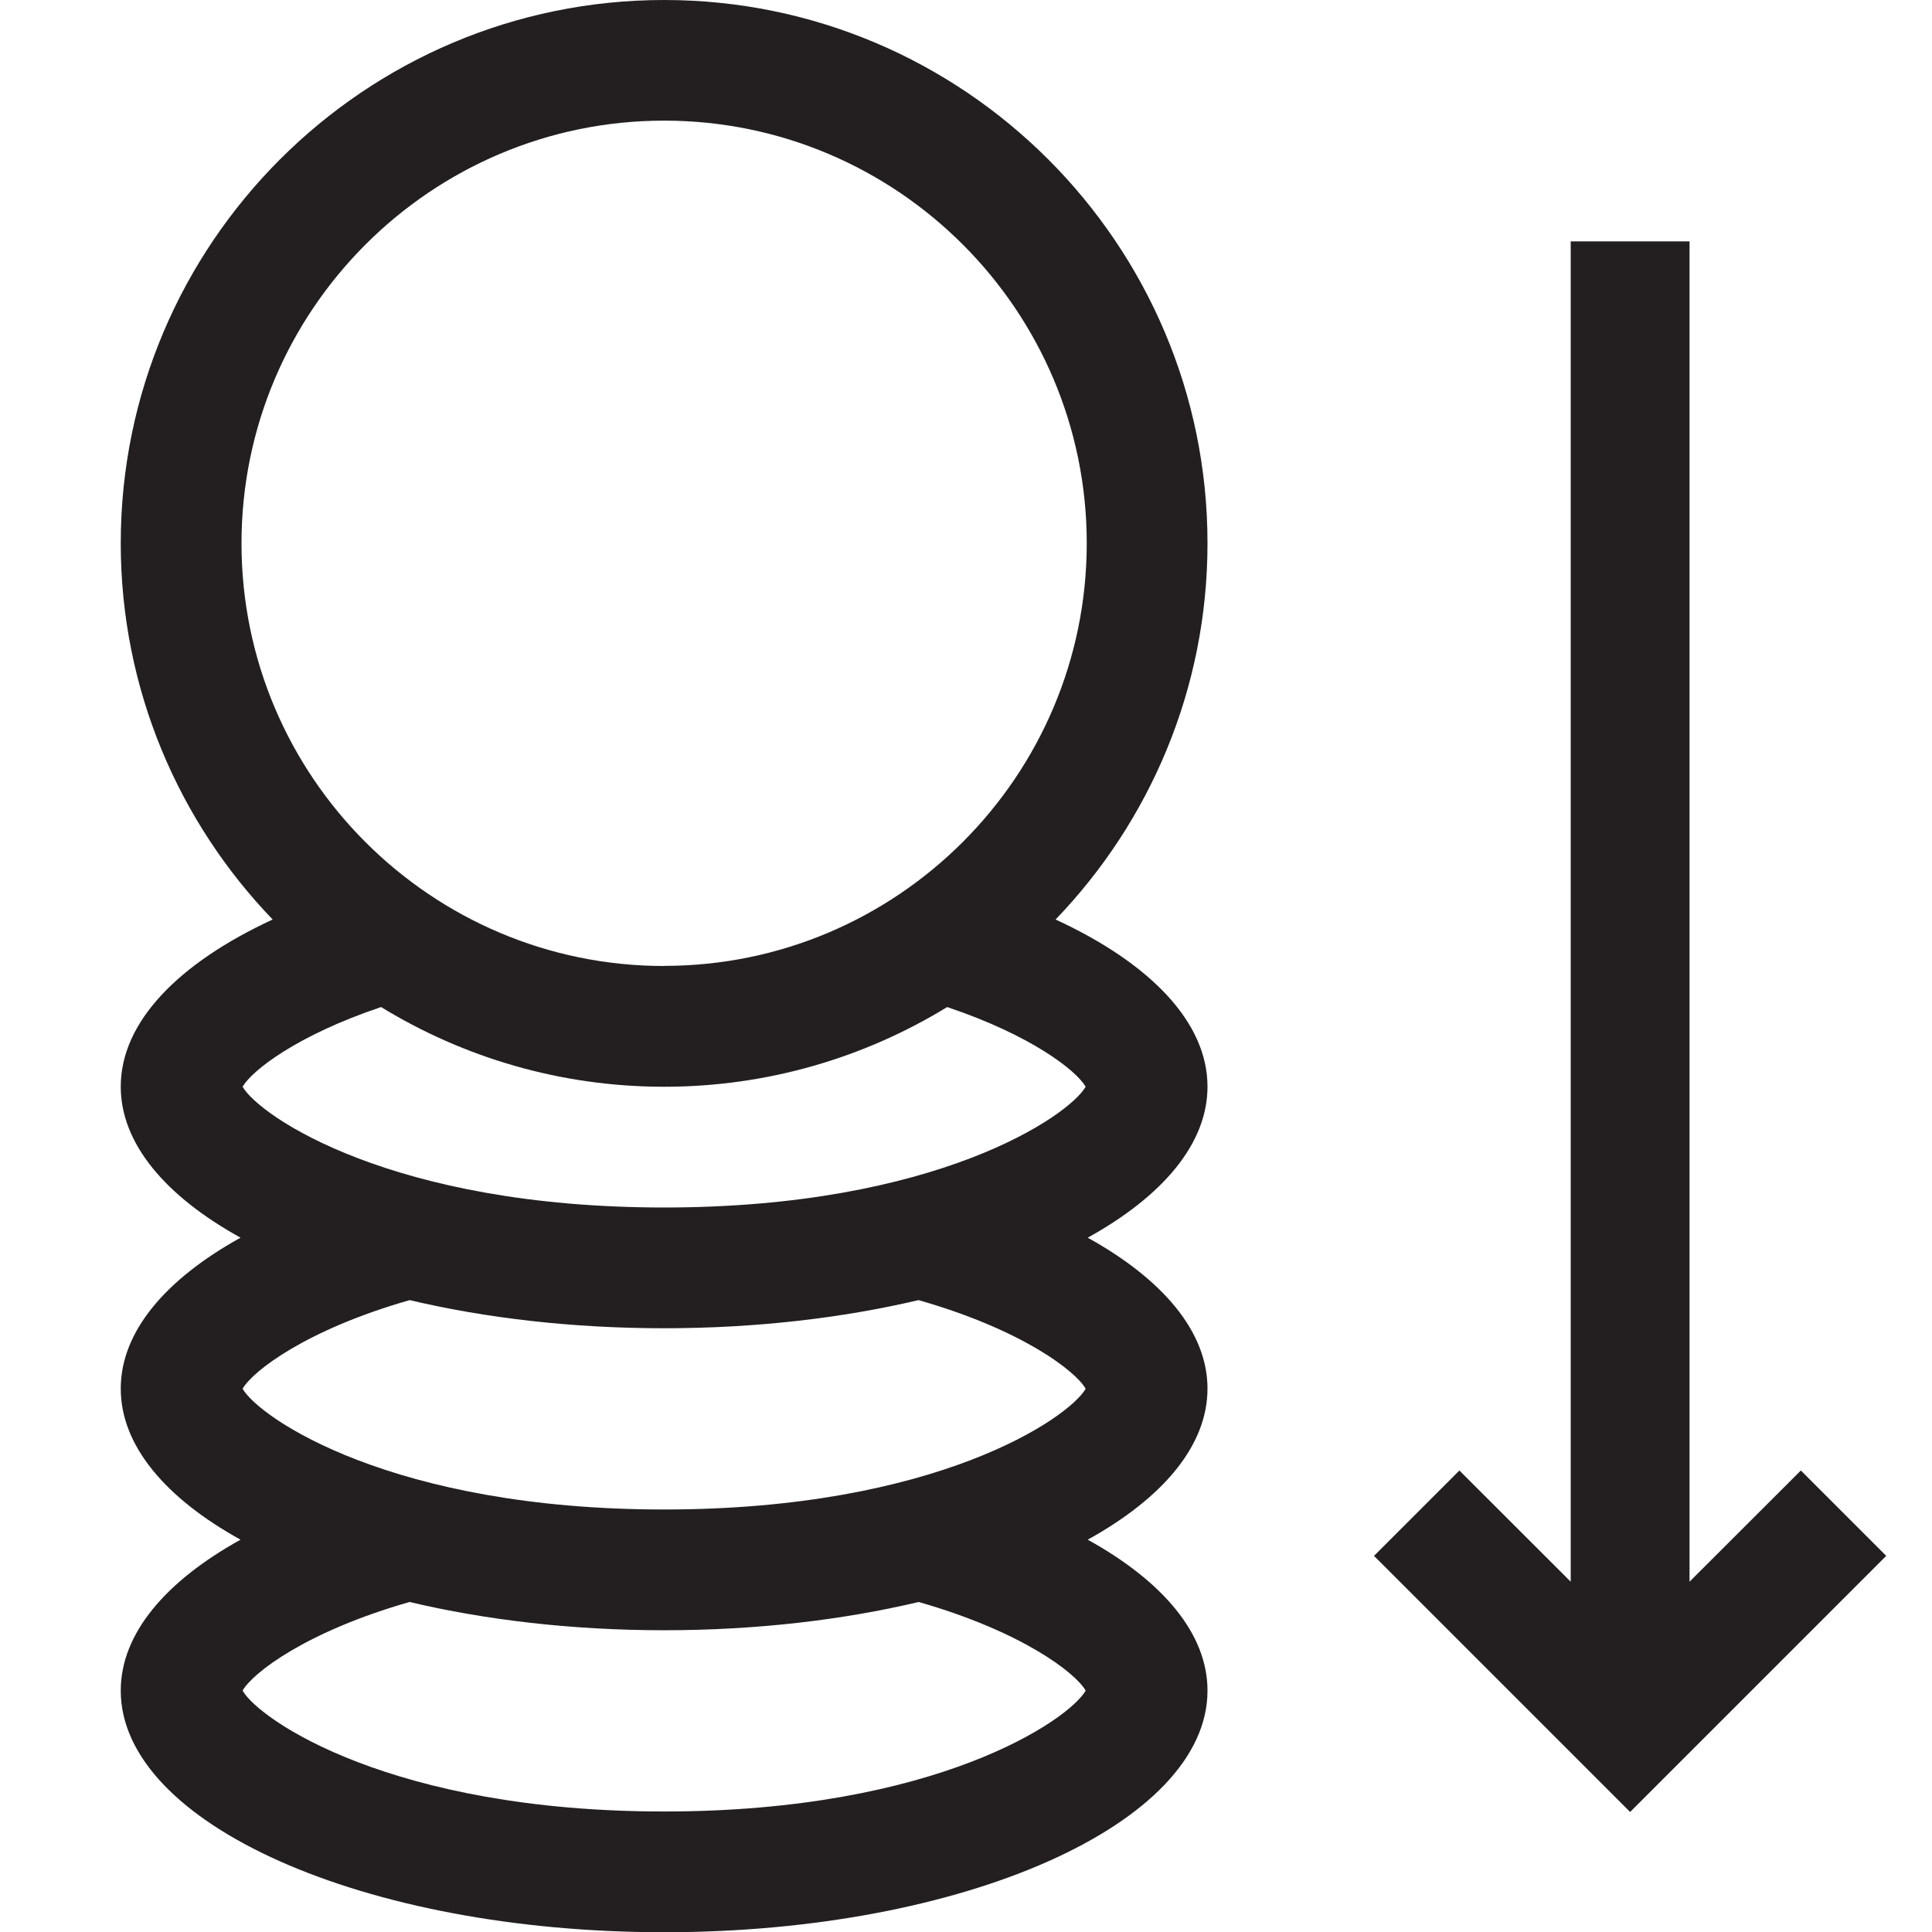
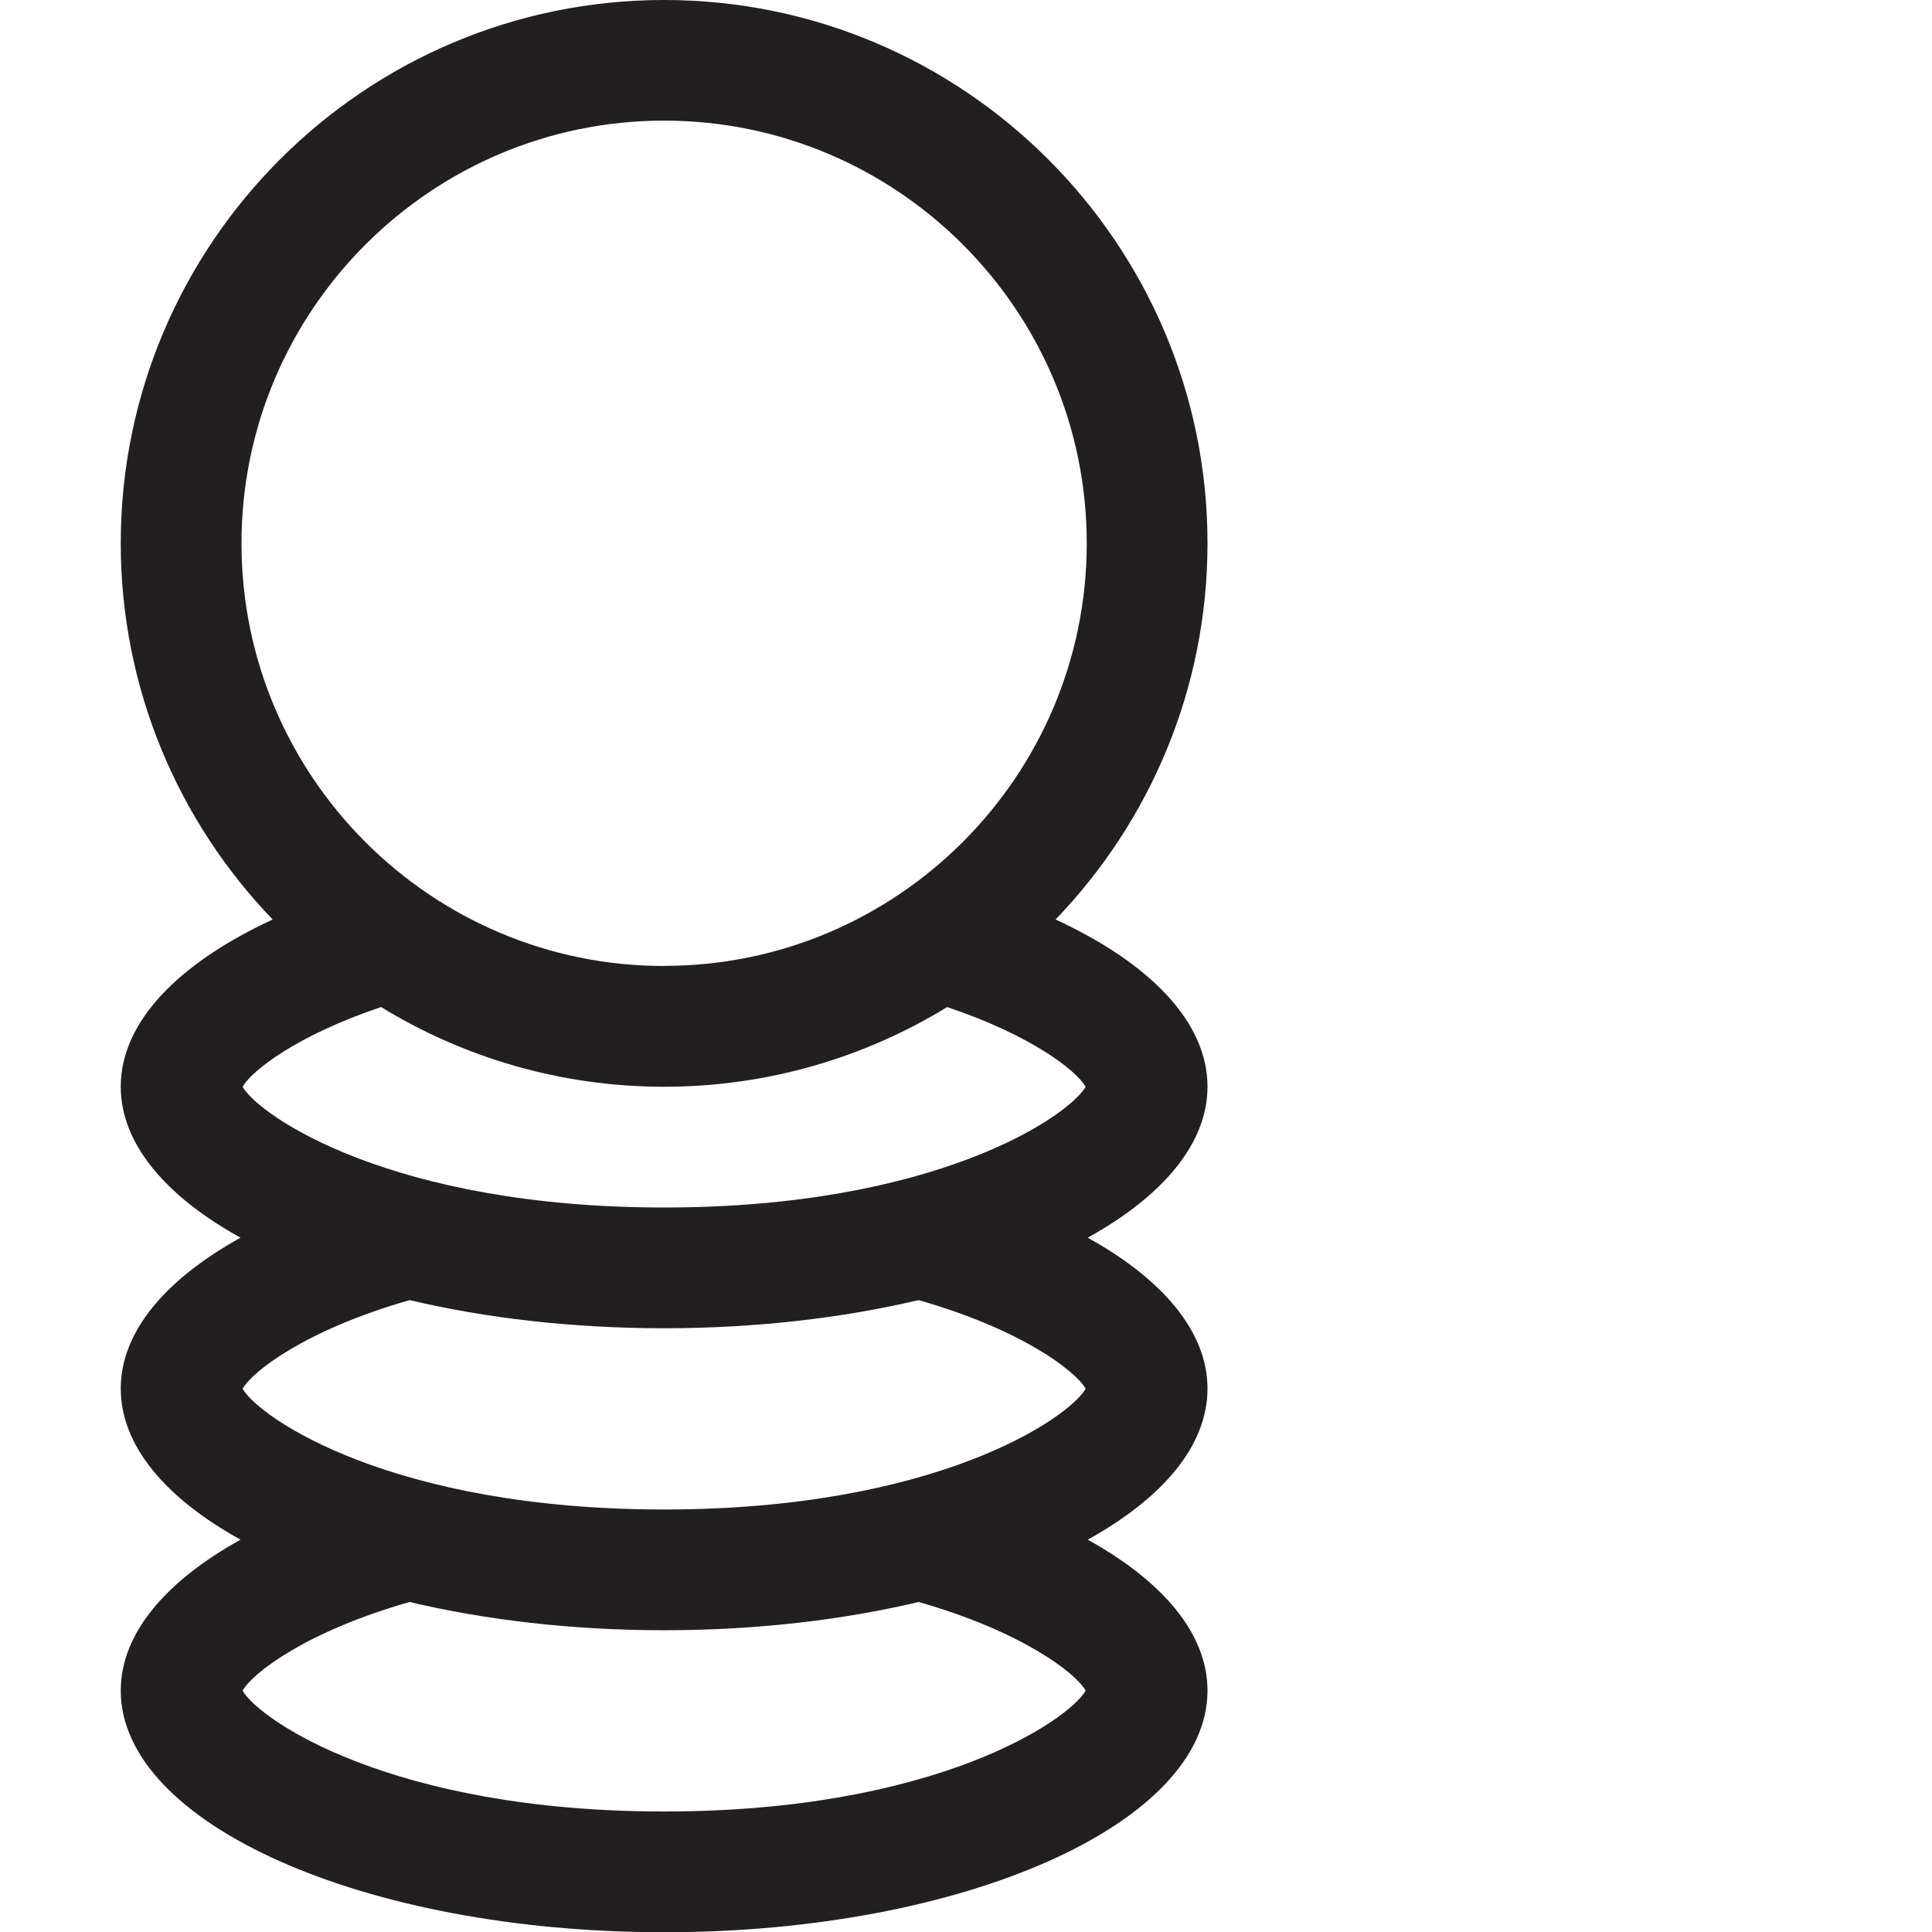
<svg xmlns="http://www.w3.org/2000/svg" data-name="Layer 1" id="Layer_1" viewBox="0 0 160 160">
  <defs>
    <style>
      .cls-1 {
        fill: #231f20;
        stroke-width: 0px;
      }
    </style>
  </defs>
-   <polygon class="cls-1" points="149.14 121.78 139.92 130.99 139.92 19.99 130.08 19.99 130.08 130.99 120.86 121.78 113.79 128.85 135 150.06 135 150.06 135 150.06 156.21 128.85 149.14 121.78" />
  <path class="cls-1" d="m55,0C30.19,0,10,20.18,10,44.99c0,12.09,4.8,23.07,12.58,31.16-7.78,3.6-12.58,8.47-12.58,13.84,0,4.73,3.72,9.08,9.92,12.51-6.19,3.43-9.92,7.77-9.92,12.5s3.72,9.08,9.92,12.51c-6.19,3.43-9.92,7.77-9.92,12.5,0,11.03,20.19,20.01,45,20.01s45-8.98,45-20.01c0-4.73-3.72-9.07-9.92-12.5,6.2-3.43,9.92-7.78,9.92-12.51s-3.73-9.07-9.92-12.5c6.2-3.43,9.92-7.78,9.92-12.51,0-5.37-4.8-10.25-12.58-13.84,7.78-8.09,12.58-19.07,12.58-31.16C100,20.18,79.81,0,55,0Zm0,150.02c-22.54,0-33.52-7.58-34.91-10.01.85-1.49,5.31-4.91,13.83-7.34,6.29,1.49,13.47,2.34,21.08,2.34s14.79-.85,21.08-2.34c8.51,2.43,12.98,5.85,13.83,7.34-1.39,2.43-12.37,10.01-34.91,10.01Zm0-25.01c-22.54,0-33.51-7.58-34.91-10,.86-1.49,5.32-4.91,13.84-7.34,6.29,1.49,13.46,2.33,21.07,2.33s14.78-.85,21.07-2.33c8.52,2.43,12.99,5.85,13.84,7.34-1.4,2.43-12.37,10-34.91,10Zm34.91-35.01c-1.4,2.43-12.37,10-34.91,10s-33.51-7.57-34.91-10c.77-1.34,4.5-4.26,11.47-6.6,6.83,4.18,14.86,6.6,23.44,6.6s16.61-2.42,23.44-6.6c6.98,2.34,10.7,5.26,11.47,6.6Zm-34.91-10c-19.3,0-35-15.7-35-35S35.7,9.99,55,9.99s35,15.7,35,35-15.7,35-35,35Z" />
</svg>